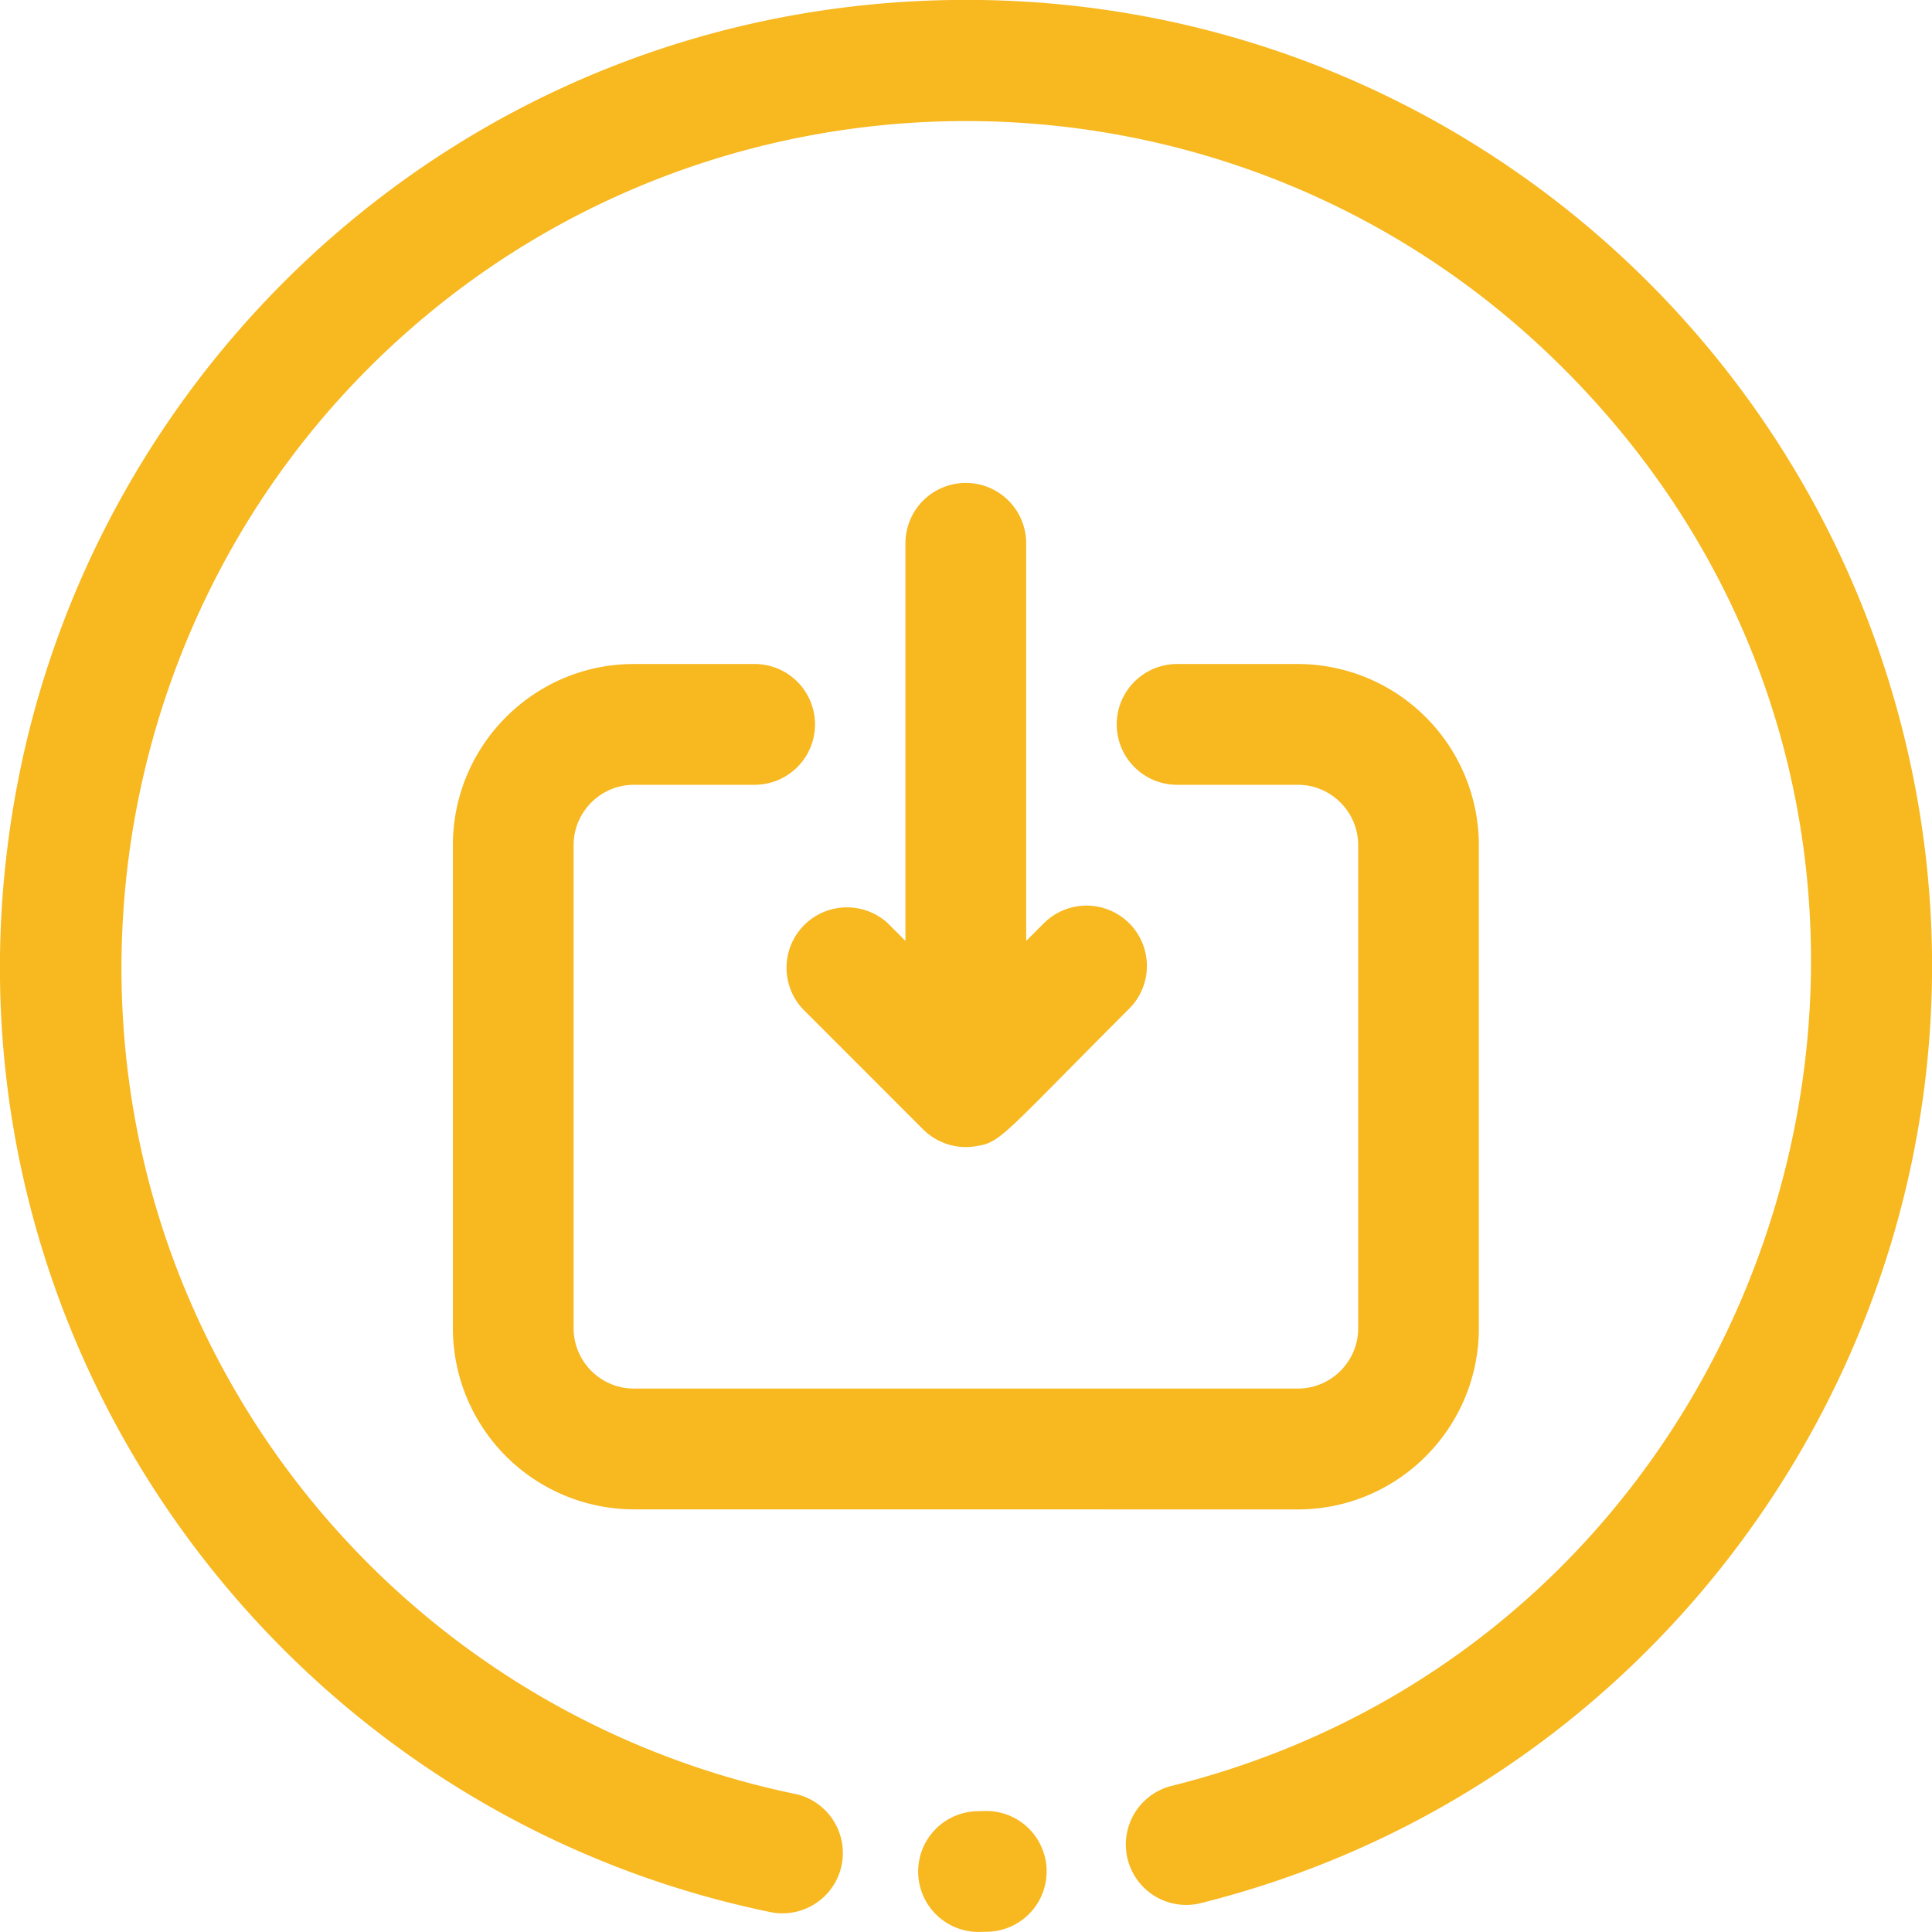
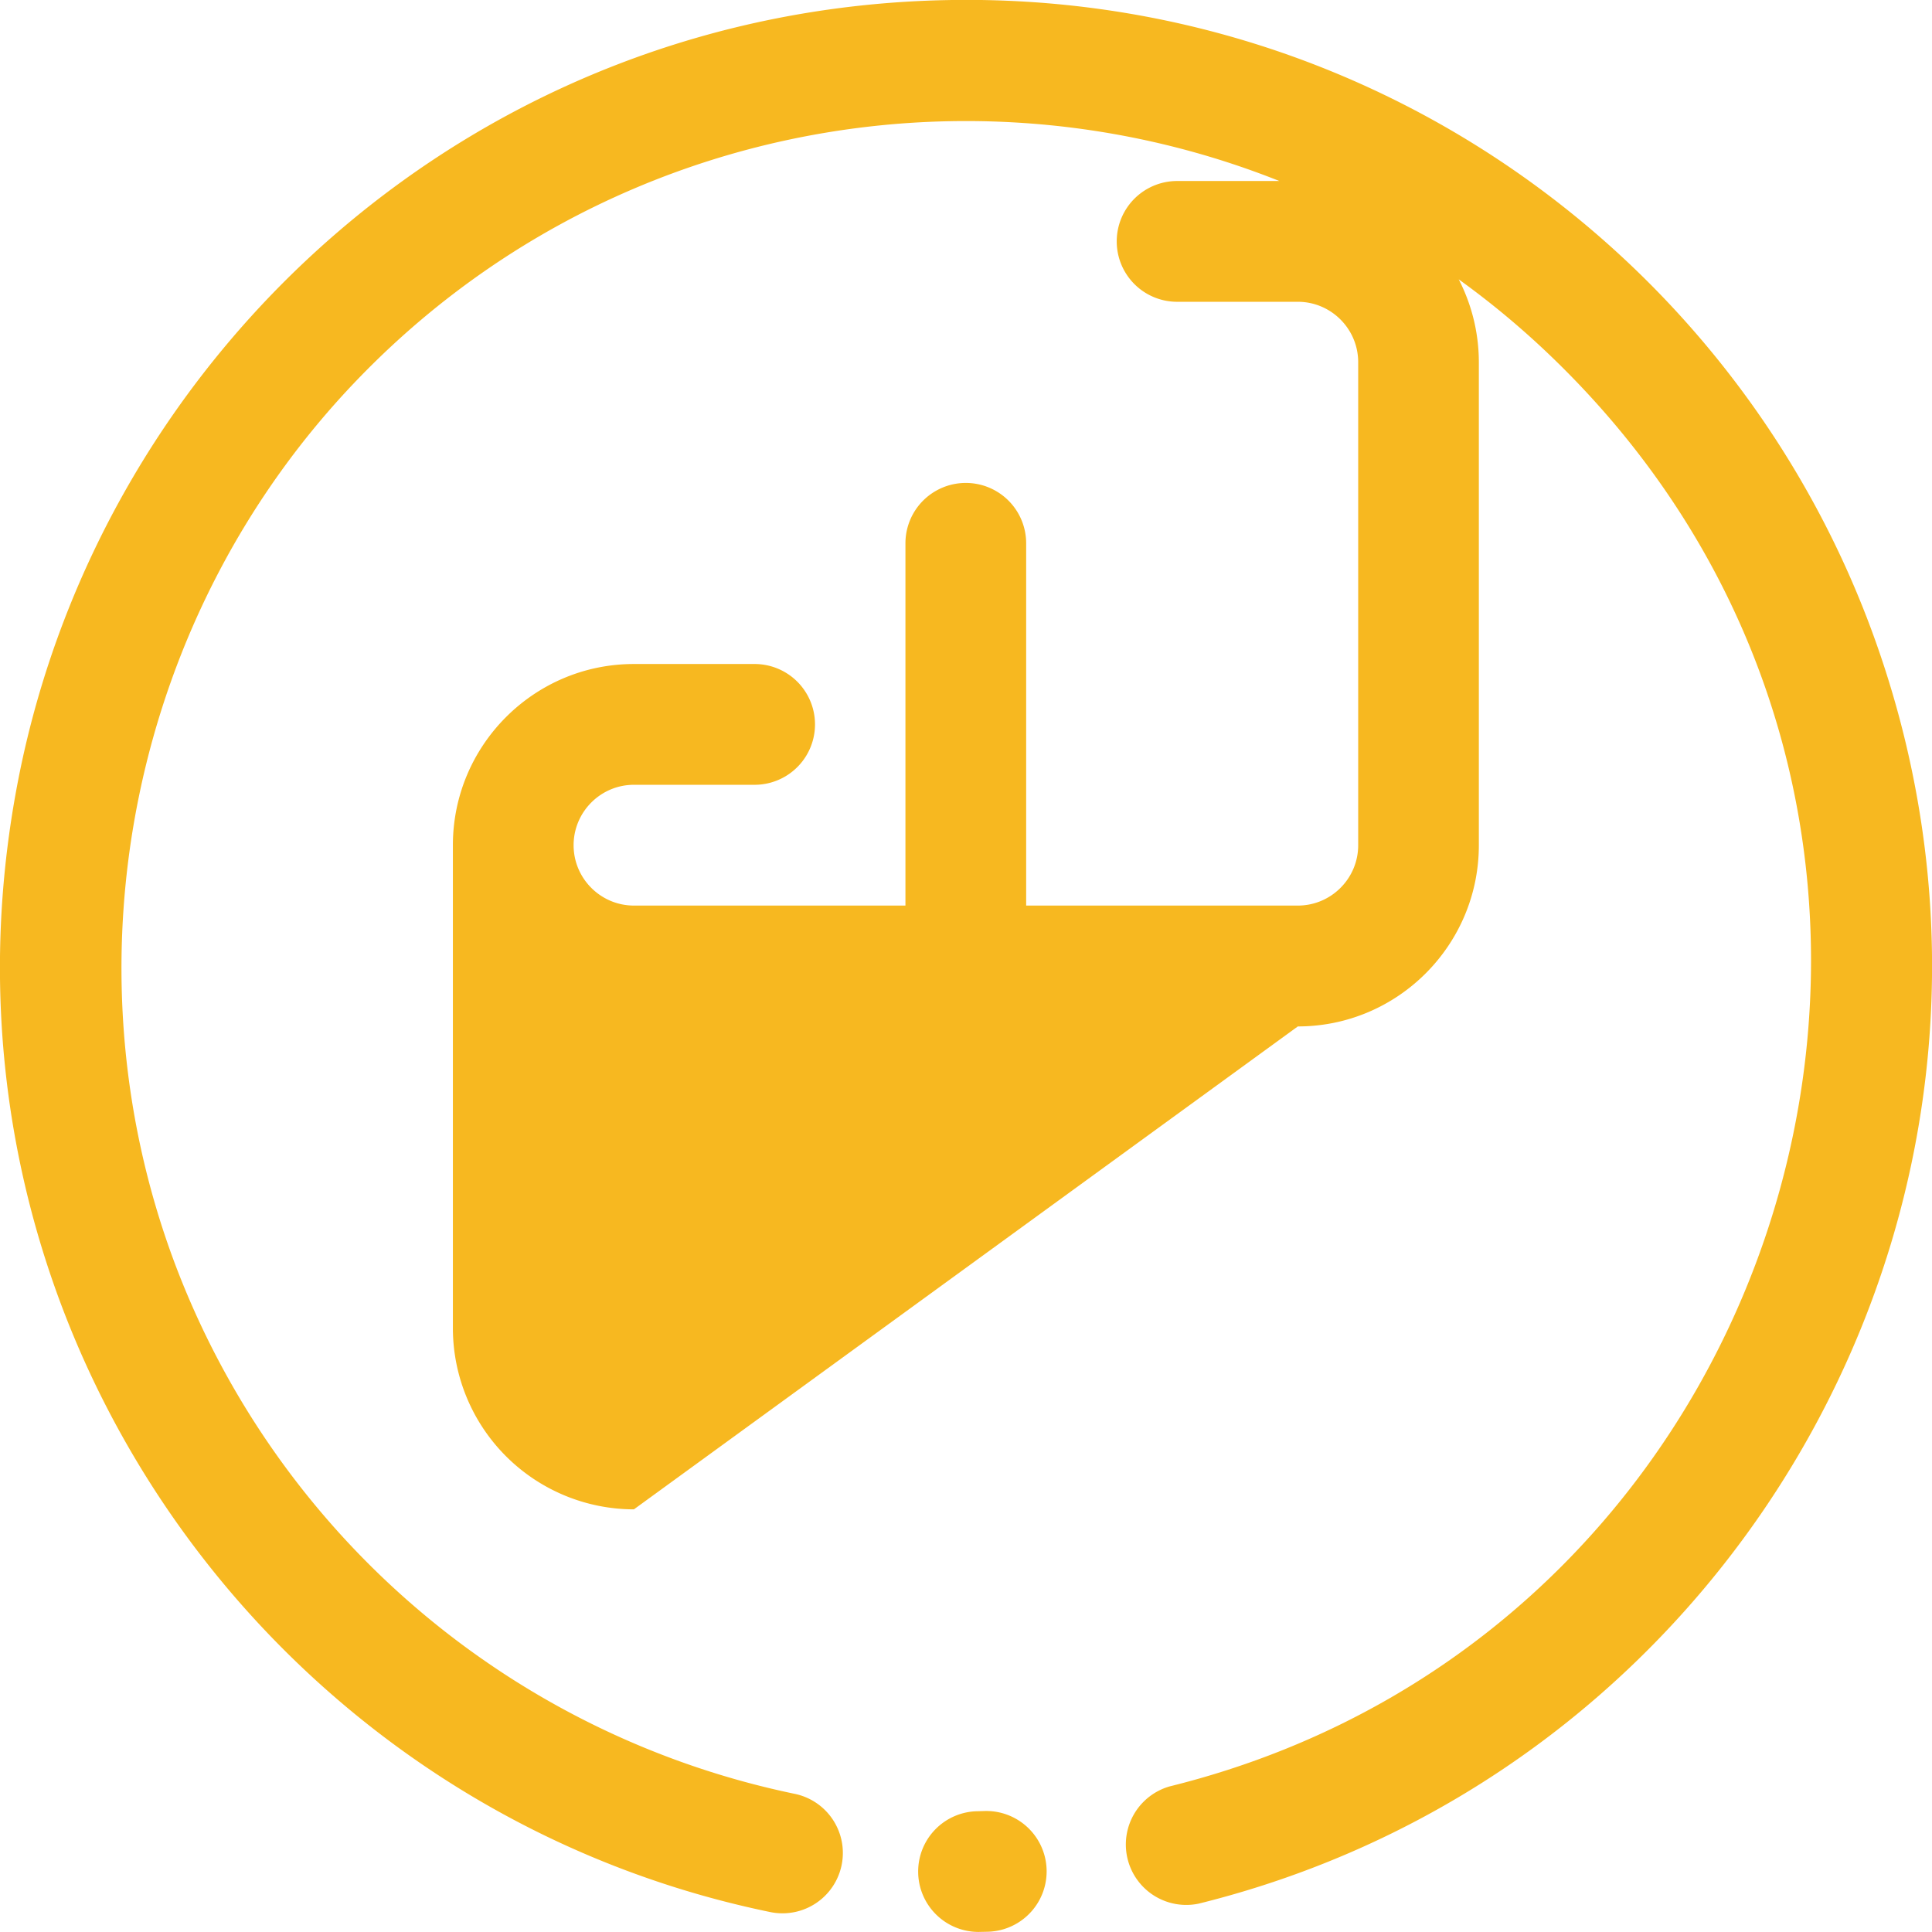
<svg xmlns="http://www.w3.org/2000/svg" width="29" height="29">
-   <path fill="#f7b820" d="M13.782 28.1a.905.905 0 01.898-.913l.098-.003a.905.905 0 11.052 1.812l-.142.003a.906.906 0 01-.906-.899zM.28 11.673C1.554 5.23 7.17.13 14.235.001c6.413-.118 11.909 3.937 13.929 9.656 2.883 8.163-1.968 16.885-10.17 18.917a.907.907 0 01-.435-1.76C27.107 24.45 30.54 12.35 23.301 5.367 18.267.509 10.223.656 5.37 5.692 1.994 9.194.916 14.402 2.622 18.959a12.7 12.7 0 009.306 7.967.906.906 0 01-.365 1.775C3.923 27.128-1.294 19.641.28 11.673zm16.67 2.185a.907.907 0 010 1.282c-1.95 1.952-1.924 2.01-2.323 2.068a.908.908 0 01-.77-.255l-1.812-1.813a.907.907 0 011.281-1.282l.265.266V8.155a.906.906 0 111.812 0v5.969l.266-.266a.907.907 0 011.28 0zm-7.435 8.798a2.722 2.722 0 01-2.717-2.719v-7.25c0-1.5 1.219-2.72 2.717-2.72h1.812a.906.906 0 010 1.813H9.516c-.5 0-.906.407-.906.907v7.25c0 .5.407.906.906.906h9.965c.5 0 .906-.407.906-.906v-7.25c0-.5-.407-.907-.906-.907h-1.812a.906.906 0 110-1.813h1.812a2.722 2.722 0 012.717 2.72v7.25c0 1.5-1.219 2.72-2.717 2.72z" />
+   <path fill="#f7b820" d="M13.782 28.1a.905.905 0 01.898-.913l.098-.003a.905.905 0 11.052 1.812l-.142.003a.906.906 0 01-.906-.899zM.28 11.673C1.554 5.23 7.17.13 14.235.001c6.413-.118 11.909 3.937 13.929 9.656 2.883 8.163-1.968 16.885-10.17 18.917a.907.907 0 01-.435-1.76C27.107 24.45 30.54 12.35 23.301 5.367 18.267.509 10.223.656 5.37 5.692 1.994 9.194.916 14.402 2.622 18.959a12.7 12.7 0 009.306 7.967.906.906 0 01-.365 1.775C3.923 27.128-1.294 19.641.28 11.673zm16.67 2.185a.907.907 0 010 1.282c-1.95 1.952-1.924 2.01-2.323 2.068a.908.908 0 01-.77-.255l-1.812-1.813a.907.907 0 011.281-1.282l.265.266V8.155a.906.906 0 111.812 0v5.969l.266-.266a.907.907 0 011.28 0zm-7.435 8.798a2.722 2.722 0 01-2.717-2.719v-7.25c0-1.5 1.219-2.72 2.717-2.72h1.812a.906.906 0 010 1.813H9.516c-.5 0-.906.407-.906.907c0 .5.407.906.906.906h9.965c.5 0 .906-.407.906-.906v-7.25c0-.5-.407-.907-.906-.907h-1.812a.906.906 0 110-1.813h1.812a2.722 2.722 0 012.717 2.72v7.25c0 1.5-1.219 2.72-2.717 2.72z" />
</svg>